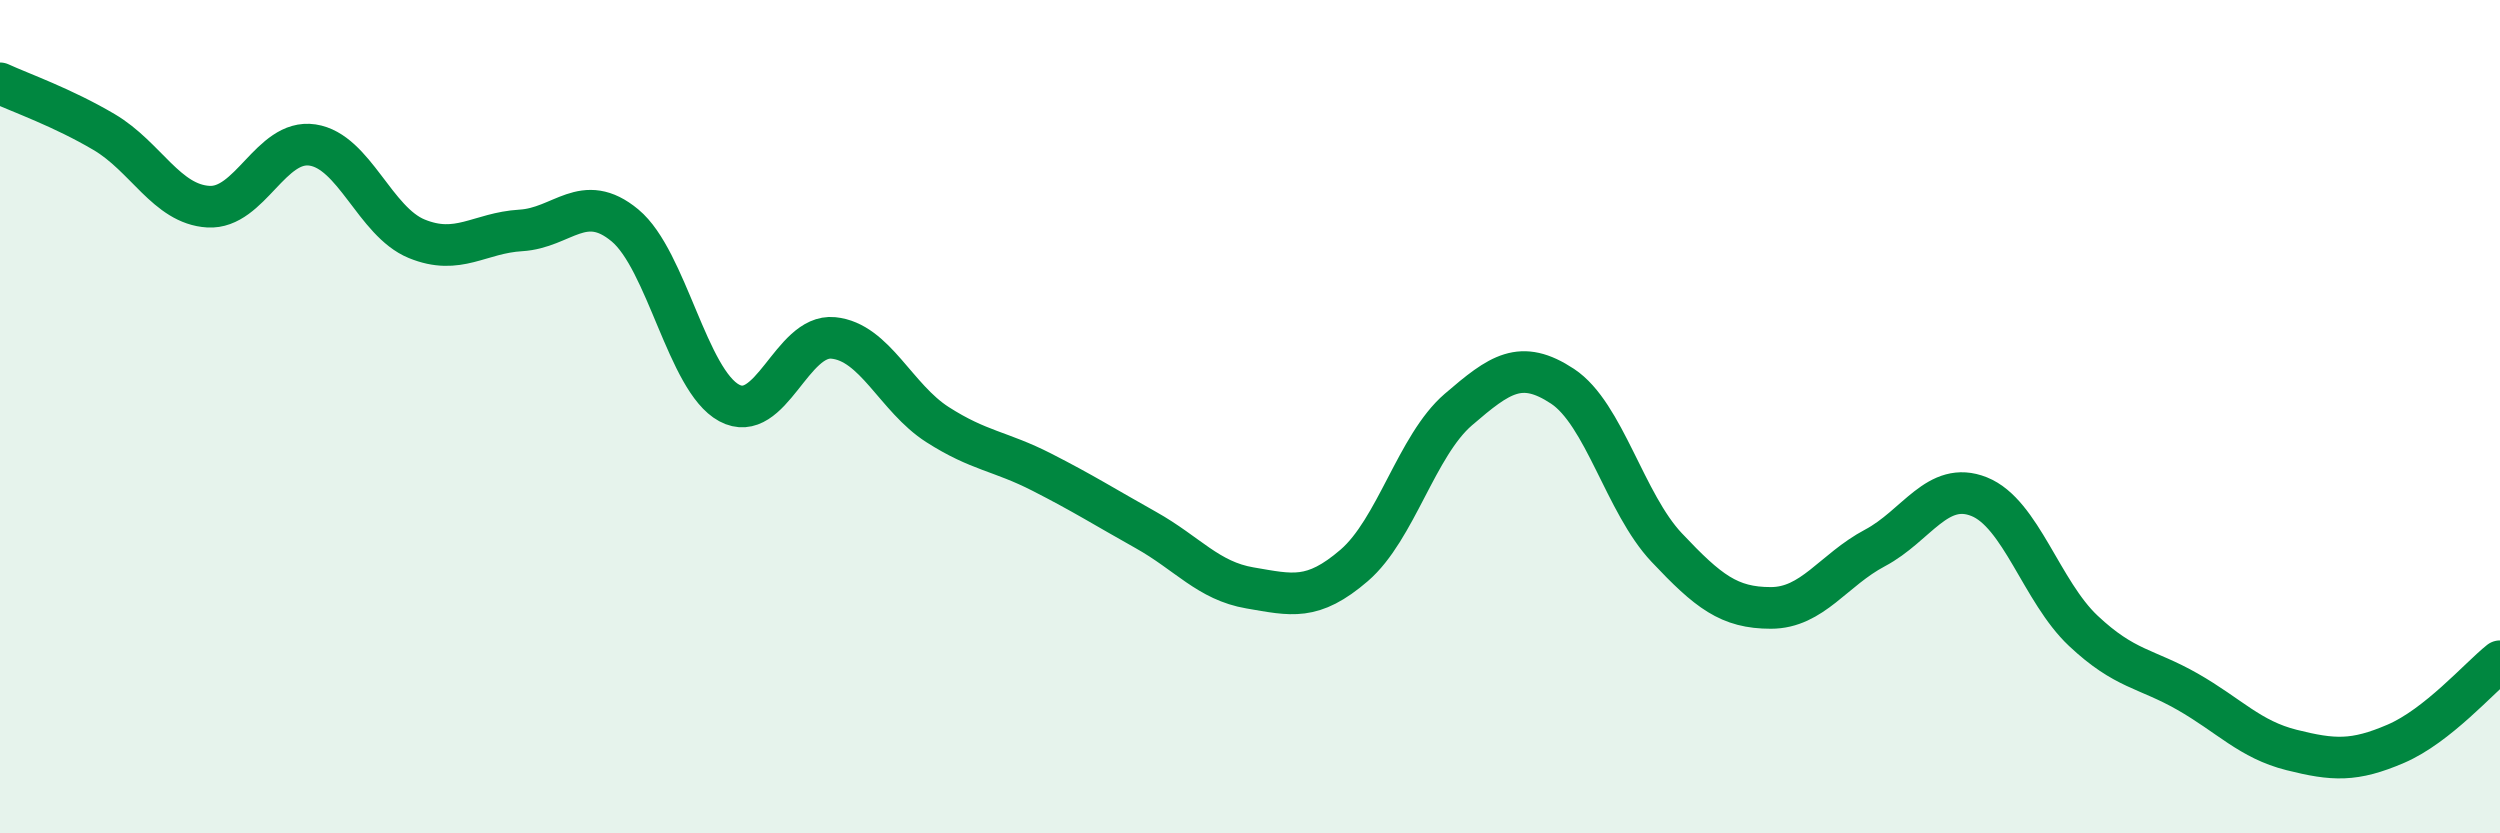
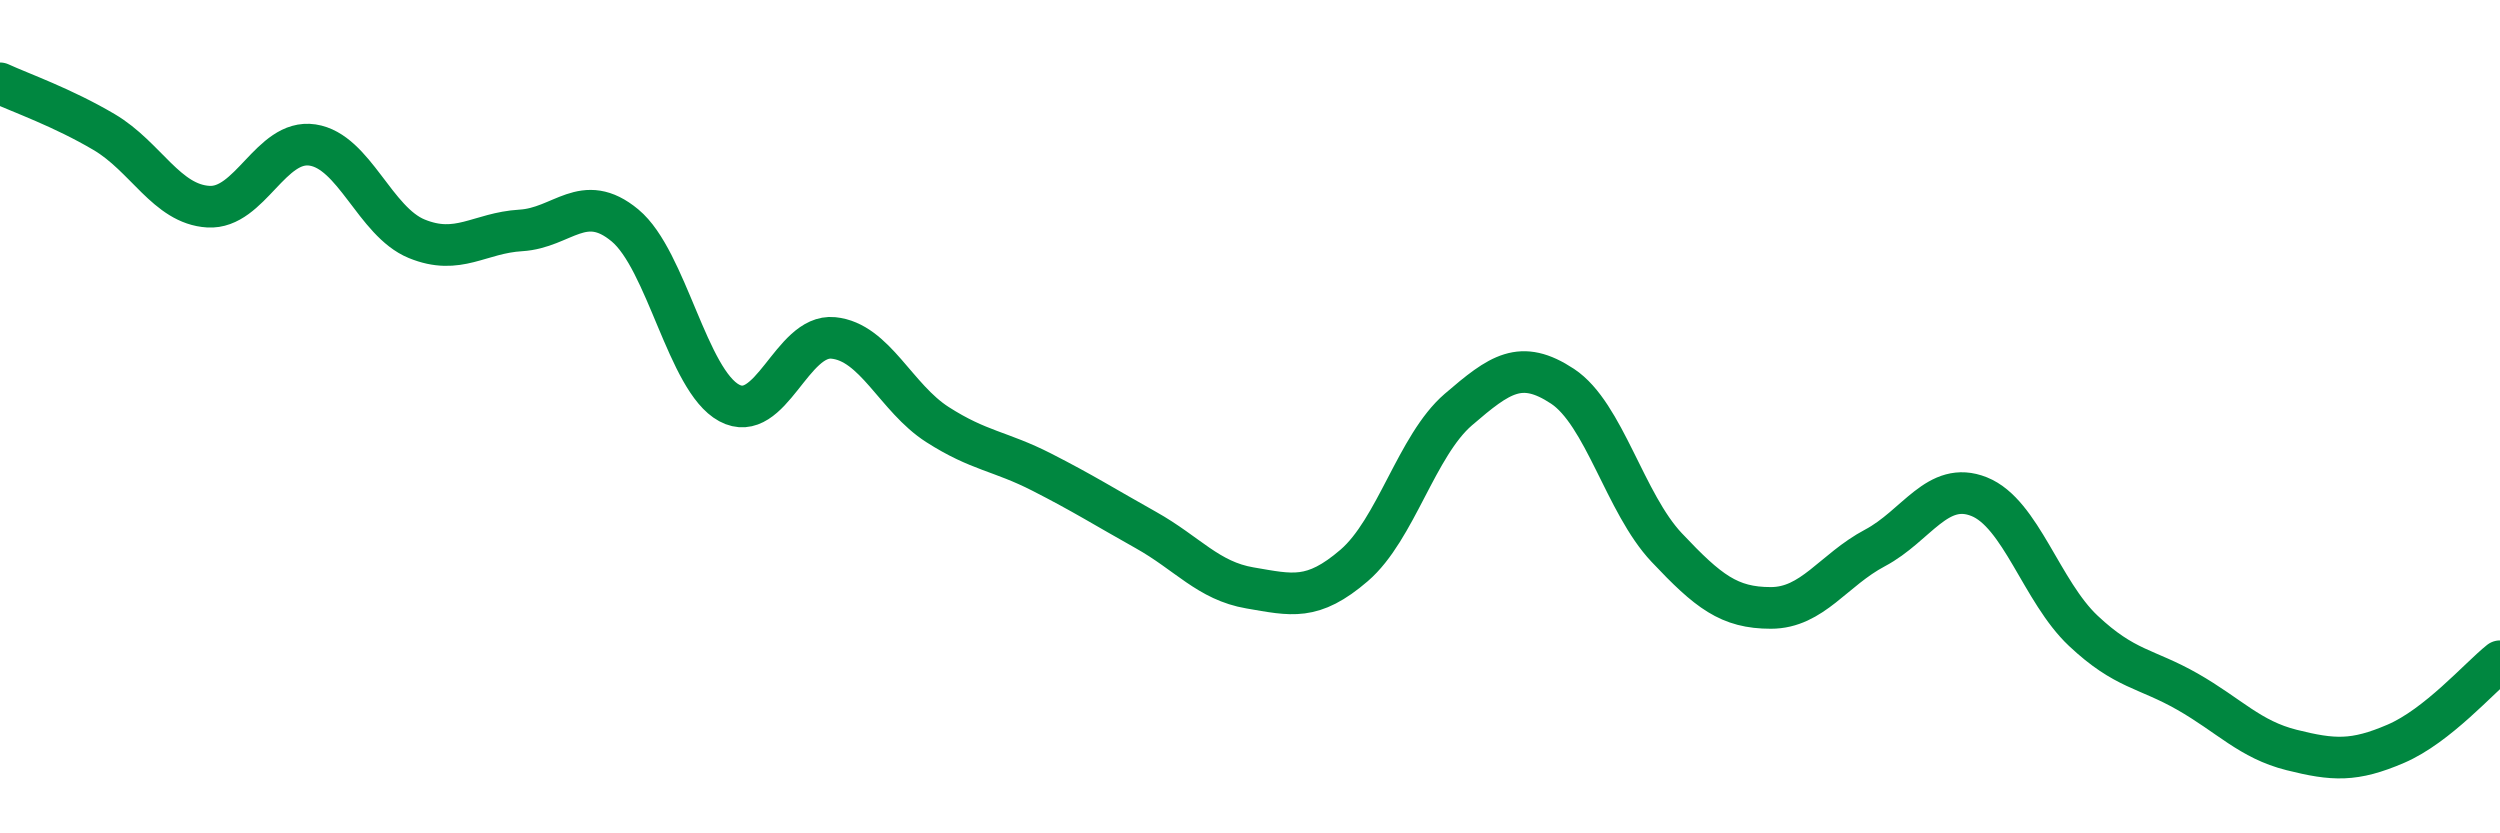
<svg xmlns="http://www.w3.org/2000/svg" width="60" height="20" viewBox="0 0 60 20">
-   <path d="M 0,2 C 0.5,2.23 1.5,2.58 2.5,3.17 C 3.5,3.76 4,4.9 5,4.96 C 6,5.02 6.5,3.33 7.5,3.48 C 8.5,3.63 9,5.32 10,5.73 C 11,6.14 11.5,5.59 12.5,5.53 C 13.5,5.47 14,4.58 15,5.41 C 16,6.24 16.5,9.13 17.5,9.67 C 18.5,10.21 19,8.01 20,8.11 C 21,8.21 21.5,9.55 22.5,10.19 C 23.5,10.83 24,10.82 25,11.33 C 26,11.84 26.5,12.16 27.5,12.72 C 28.5,13.28 29,13.94 30,14.11 C 31,14.28 31.5,14.43 32.5,13.57 C 33.5,12.71 34,10.69 35,9.83 C 36,8.97 36.5,8.61 37.5,9.27 C 38.5,9.93 39,12.08 40,13.14 C 41,14.2 41.5,14.59 42.5,14.59 C 43.5,14.59 44,13.68 45,13.15 C 46,12.62 46.5,11.52 47.5,11.92 C 48.5,12.32 49,14.2 50,15.14 C 51,16.08 51.5,16.03 52.5,16.6 C 53.5,17.17 54,17.75 55,18 C 56,18.25 56.5,18.28 57.5,17.85 C 58.5,17.42 59.5,16.27 60,15.87L60 20L0 20Z" fill="#008740" opacity="0.1" stroke-linecap="round" stroke-linejoin="round" />
  <path d="M 0,2 C 0.5,2.23 1.5,2.58 2.5,3.17 C 3.5,3.76 4,4.9 5,4.96 C 6,5.02 6.5,3.33 7.5,3.48 C 8.5,3.63 9,5.32 10,5.73 C 11,6.14 11.5,5.59 12.5,5.53 C 13.5,5.47 14,4.58 15,5.41 C 16,6.24 16.5,9.13 17.5,9.67 C 18.5,10.21 19,8.01 20,8.11 C 21,8.21 21.5,9.55 22.5,10.19 C 23.5,10.83 24,10.82 25,11.33 C 26,11.84 26.5,12.16 27.5,12.72 C 28.5,13.28 29,13.94 30,14.11 C 31,14.28 31.5,14.43 32.5,13.57 C 33.5,12.71 34,10.69 35,9.83 C 36,8.97 36.5,8.61 37.5,9.27 C 38.5,9.93 39,12.08 40,13.14 C 41,14.2 41.5,14.59 42.5,14.59 C 43.5,14.59 44,13.68 45,13.15 C 46,12.62 46.5,11.52 47.5,11.92 C 48.5,12.32 49,14.2 50,15.14 C 51,16.08 51.5,16.03 52.5,16.6 C 53.5,17.17 54,17.75 55,18 C 56,18.25 56.5,18.28 57.5,17.85 C 58.5,17.42 59.5,16.27 60,15.87" stroke="#008740" stroke-width="1" fill="none" stroke-linecap="round" stroke-linejoin="round" />
</svg>